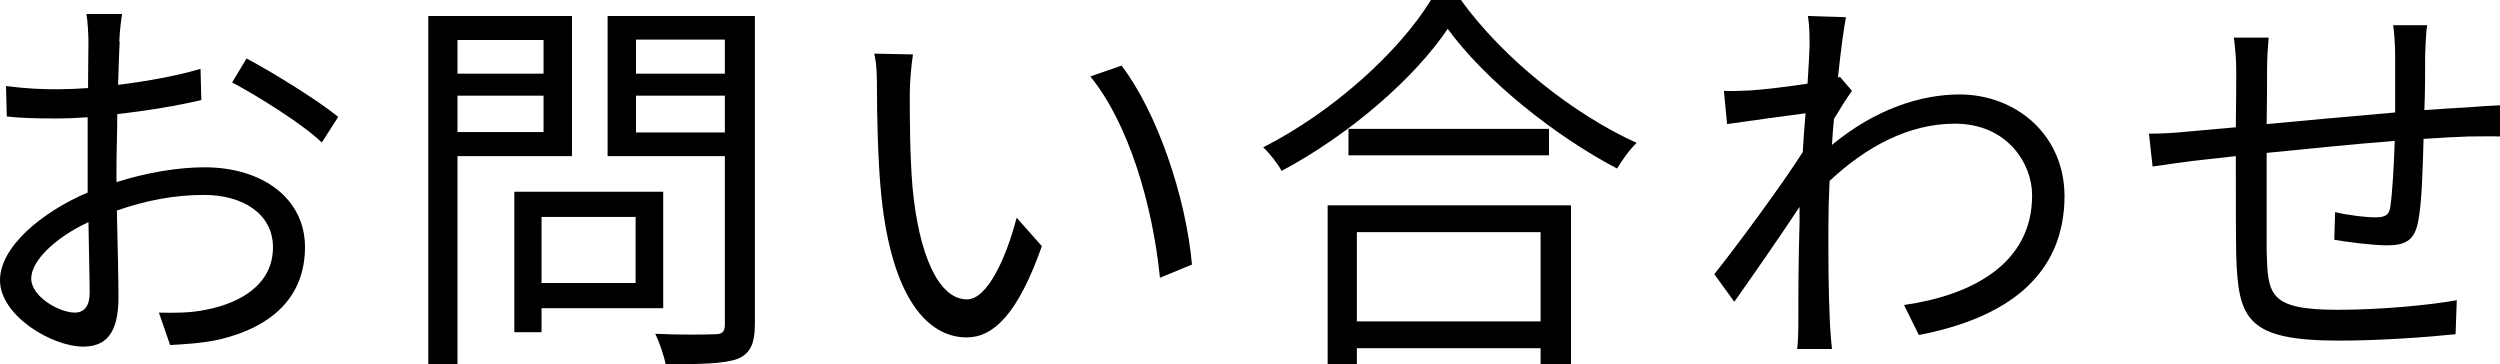
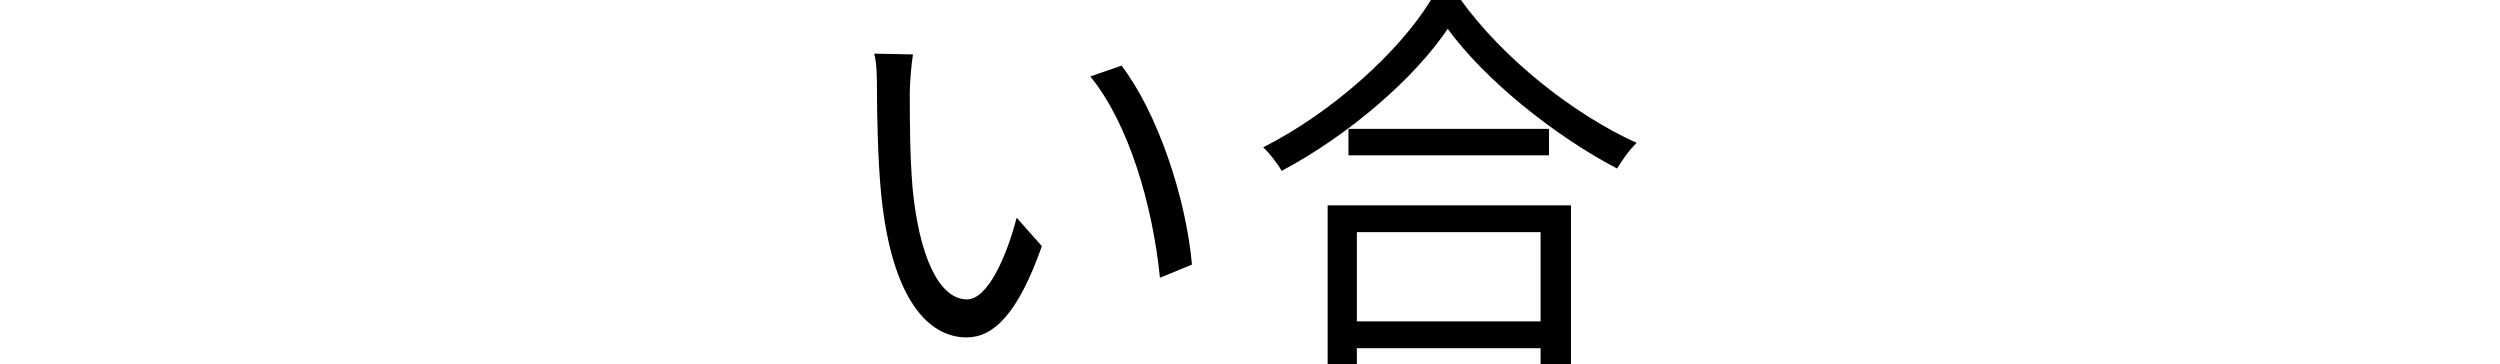
<svg xmlns="http://www.w3.org/2000/svg" id="_レイヤー_2" viewBox="0 0 62.46 9.1">
  <g id="_メイン">
-     <path d="M2.99,1.04c-.01.24-.03.63-.04,1.08.73-.09,1.49-.23,2.06-.4l.02.78c-.59.14-1.37.27-2.1.35,0,.47-.02.95-.02,1.35v.35c.76-.24,1.54-.37,2.2-.37,1.46,0,2.51.79,2.51,1.99s-.76,1.98-2.13,2.31c-.45.1-.89.12-1.24.14l-.28-.81c.37.01.8.01,1.17-.07.88-.17,1.68-.64,1.68-1.56,0-.85-.77-1.31-1.72-1.31-.75,0-1.46.14-2.18.39.02.85.04,1.74.04,2.17,0,.93-.34,1.23-.88,1.23-.78,0-2.08-.77-2.08-1.66,0-.83,1.04-1.7,2.19-2.19v-.57c0-.4,0-.87,0-1.31-.28.02-.53.03-.74.03-.57,0-.94-.01-1.28-.05l-.02-.76c.55.07.91.08,1.28.08.23,0,.49-.01.77-.03,0-.52.01-.96.01-1.14,0-.2-.02-.54-.05-.71h.89c-.03.18-.06.46-.07.69ZM1.87,7.81c.23,0,.37-.16.37-.49,0-.36-.02-1.04-.03-1.77-.82.38-1.43.96-1.43,1.41s.7.85,1.09.85ZM8.45,2.92l-.41.64c-.49-.47-1.6-1.16-2.24-1.5l.36-.6c.71.38,1.8,1.06,2.29,1.46Z" style="fill:#000; stroke-width:0px;" />
-     <path d="M11.43,3.9v5.21h-.73V.4h3.59v3.5h-2.86ZM11.43,1v.84h2.15v-.84h-2.15ZM13.58,3.3v-.91h-2.15v.91h2.15ZM13.53,7.7v.6h-.68v-3.51h3.72v2.91h-3.04ZM13.53,5.42v1.65h2.35v-1.65h-2.35ZM18.86,8.1c0,.49-.12.74-.44.87-.35.12-.92.13-1.79.13-.04-.21-.16-.56-.26-.76.65.03,1.3.02,1.5.01.18,0,.24-.06.24-.25V3.9h-2.93V.4h3.68v7.7ZM15.89.99v.85h2.22v-.85h-2.22ZM18.11,3.31v-.92h-2.22v.92h2.22Z" style="fill:#000; stroke-width:0px;" />
    <path d="M22.73,2.33c0,.63,0,1.54.07,2.37.16,1.67.65,2.78,1.36,2.78.51,0,.98-1.04,1.24-2.04l.63.71c-.6,1.7-1.21,2.28-1.88,2.28-.95,0-1.86-.94-2.13-3.53-.09-.87-.11-2.09-.11-2.67,0-.23,0-.65-.07-.89l.97.02c-.04.24-.08.71-.08.97ZM29.78,6.61l-.8.33c-.18-1.81-.78-3.86-1.74-5.03l.78-.27c.89,1.16,1.61,3.28,1.76,4.97Z" style="fill:#000; stroke-width:0px;" />
    <path d="M36.5,0c1.06,1.47,2.82,2.86,4.39,3.57-.18.17-.36.43-.49.64-1.55-.81-3.3-2.21-4.23-3.49-.82,1.22-2.44,2.64-4.15,3.55-.09-.17-.29-.43-.46-.59,1.74-.88,3.41-2.4,4.19-3.68h.75ZM33.17,5.13h6.08v3.98h-.76v-.41h-4.59v.41h-.73v-3.98ZM38.7,3.22v.66h-5.01v-.66h5.01ZM33.9,5.8v2.23h4.59v-2.23h-4.59Z" style="fill:#000; stroke-width:0px;" />
-     <path d="M45.18.4l.94.03c-.05.25-.13.81-.2,1.51.02-.01.03-.01.05-.02l.3.35c-.13.18-.3.45-.45.7-.02.21-.04.43-.05.65,1.1-.91,2.24-1.26,3.19-1.26,1.38,0,2.61.98,2.62,2.53,0,2.01-1.46,3.06-3.64,3.48l-.37-.75c1.69-.24,3.21-1.03,3.2-2.75,0-.77-.61-1.78-1.93-1.78-1.16,0-2.22.58-3.13,1.43-.02.42-.03.82-.03,1.18,0,.91,0,1.52.04,2.41.01.18.03.43.05.61h-.87c.02-.14.03-.43.03-.59,0-.96,0-1.47.03-2.56,0-.1,0-.24,0-.4-.49.74-1.15,1.69-1.63,2.37l-.5-.69c.56-.7,1.71-2.26,2.21-3.05.02-.32.04-.65.07-.97-.46.06-1.33.18-1.96.27l-.08-.83c.22.01.41,0,.65-.01.33-.02.92-.09,1.44-.17.03-.47.05-.84.05-.95,0-.22,0-.49-.04-.74Z" style="fill:#000; stroke-width:0px;" />
-     <path d="M60.59,1.35c0,.46,0,.96-.02,1.4.4-.03.78-.05,1.11-.07.26-.02.54-.04.78-.05v.78c-.16-.01-.54,0-.79,0-.3.01-.68.03-1.12.06-.02.73-.04,1.62-.14,2.09-.09.44-.31.57-.77.57-.36,0-1.05-.09-1.32-.14l.02-.69c.34.08.77.13,1,.13s.35-.04.38-.27c.05-.33.09-1.01.11-1.64-1.03.08-2.2.2-3.2.3,0,1.03,0,2.07,0,2.46.03,1.08.05,1.46,1.78,1.46,1.08,0,2.32-.12,2.97-.24l-.03.85c-.67.07-1.89.16-2.9.16-2.31,0-2.53-.53-2.58-2.12-.01-.43-.01-1.49-.01-2.49-.44.05-.81.09-1.07.12-.31.04-.74.1-1.01.14l-.09-.82c.31,0,.68-.02,1.04-.06.25-.02.65-.06,1.13-.1.01-.67.01-1.22.01-1.39,0-.31-.02-.54-.06-.85h.87c-.02.23-.04.5-.04.81,0,.33,0,.82-.01,1.35.98-.09,2.14-.2,3.21-.29v-1.43c0-.22-.02-.58-.05-.75h.85c-.03.17-.04.51-.05.72Z" style="fill:#000; stroke-width:0px;" />
  </g>
</svg>